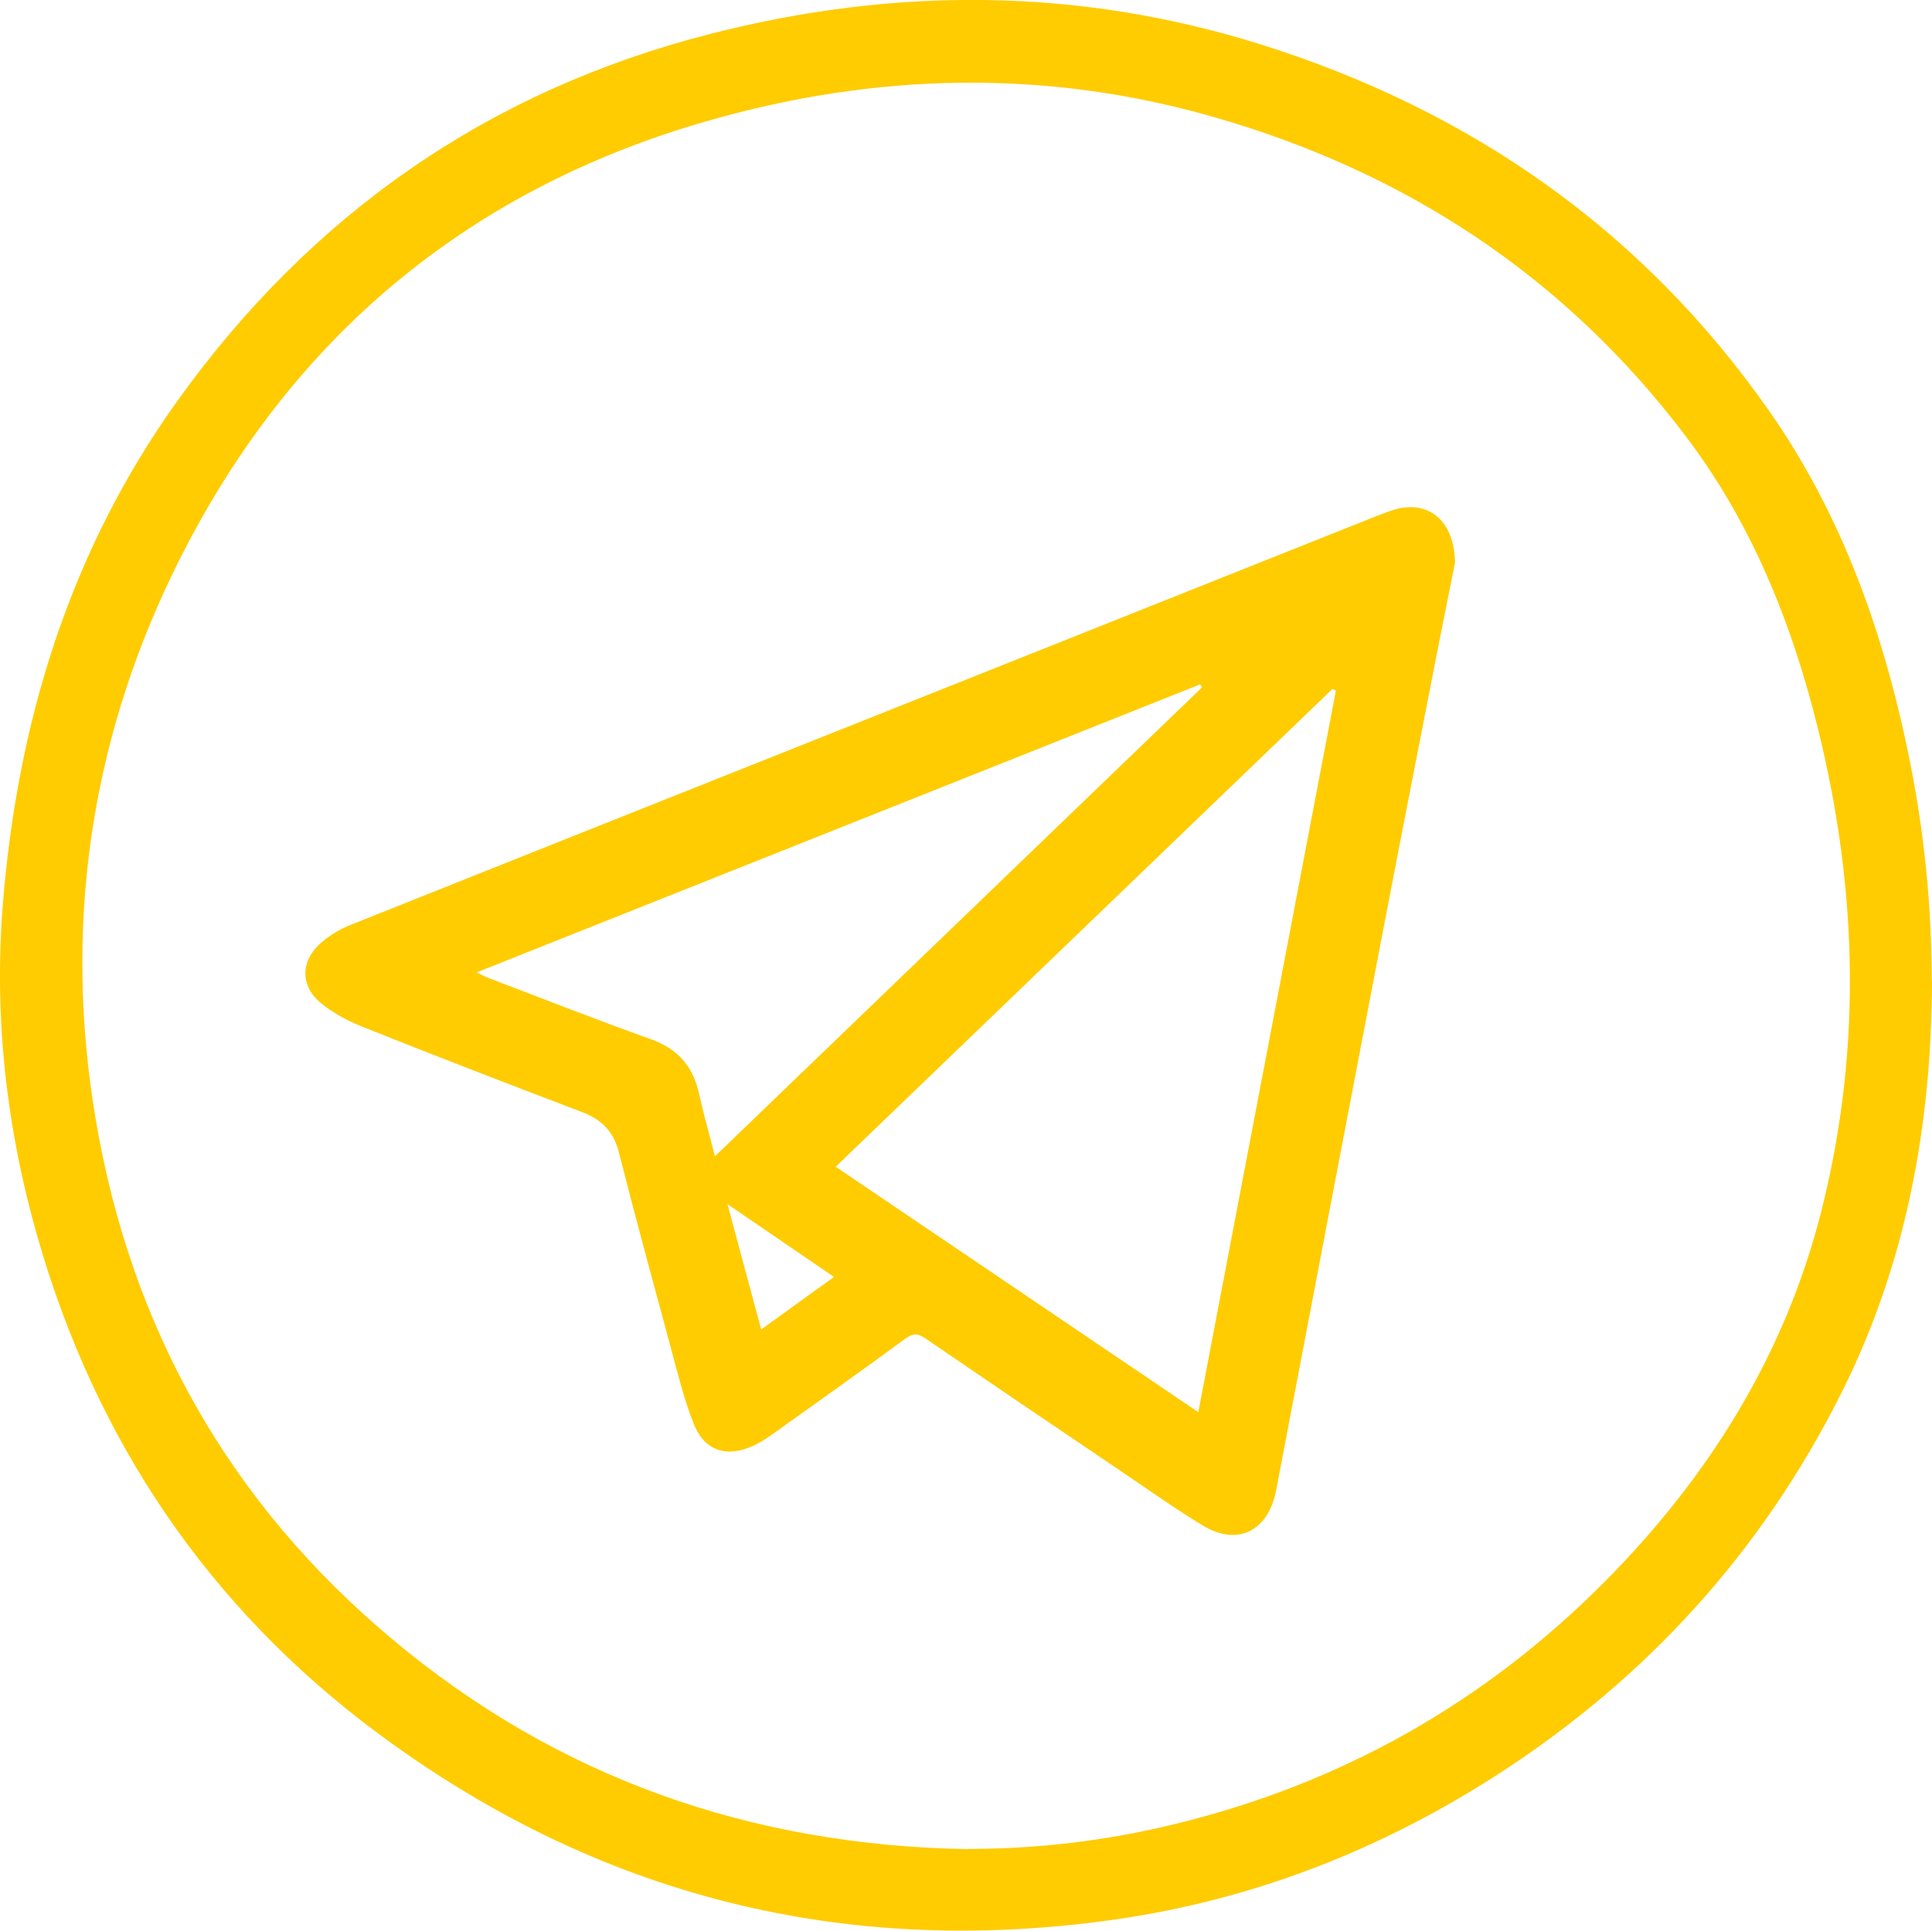
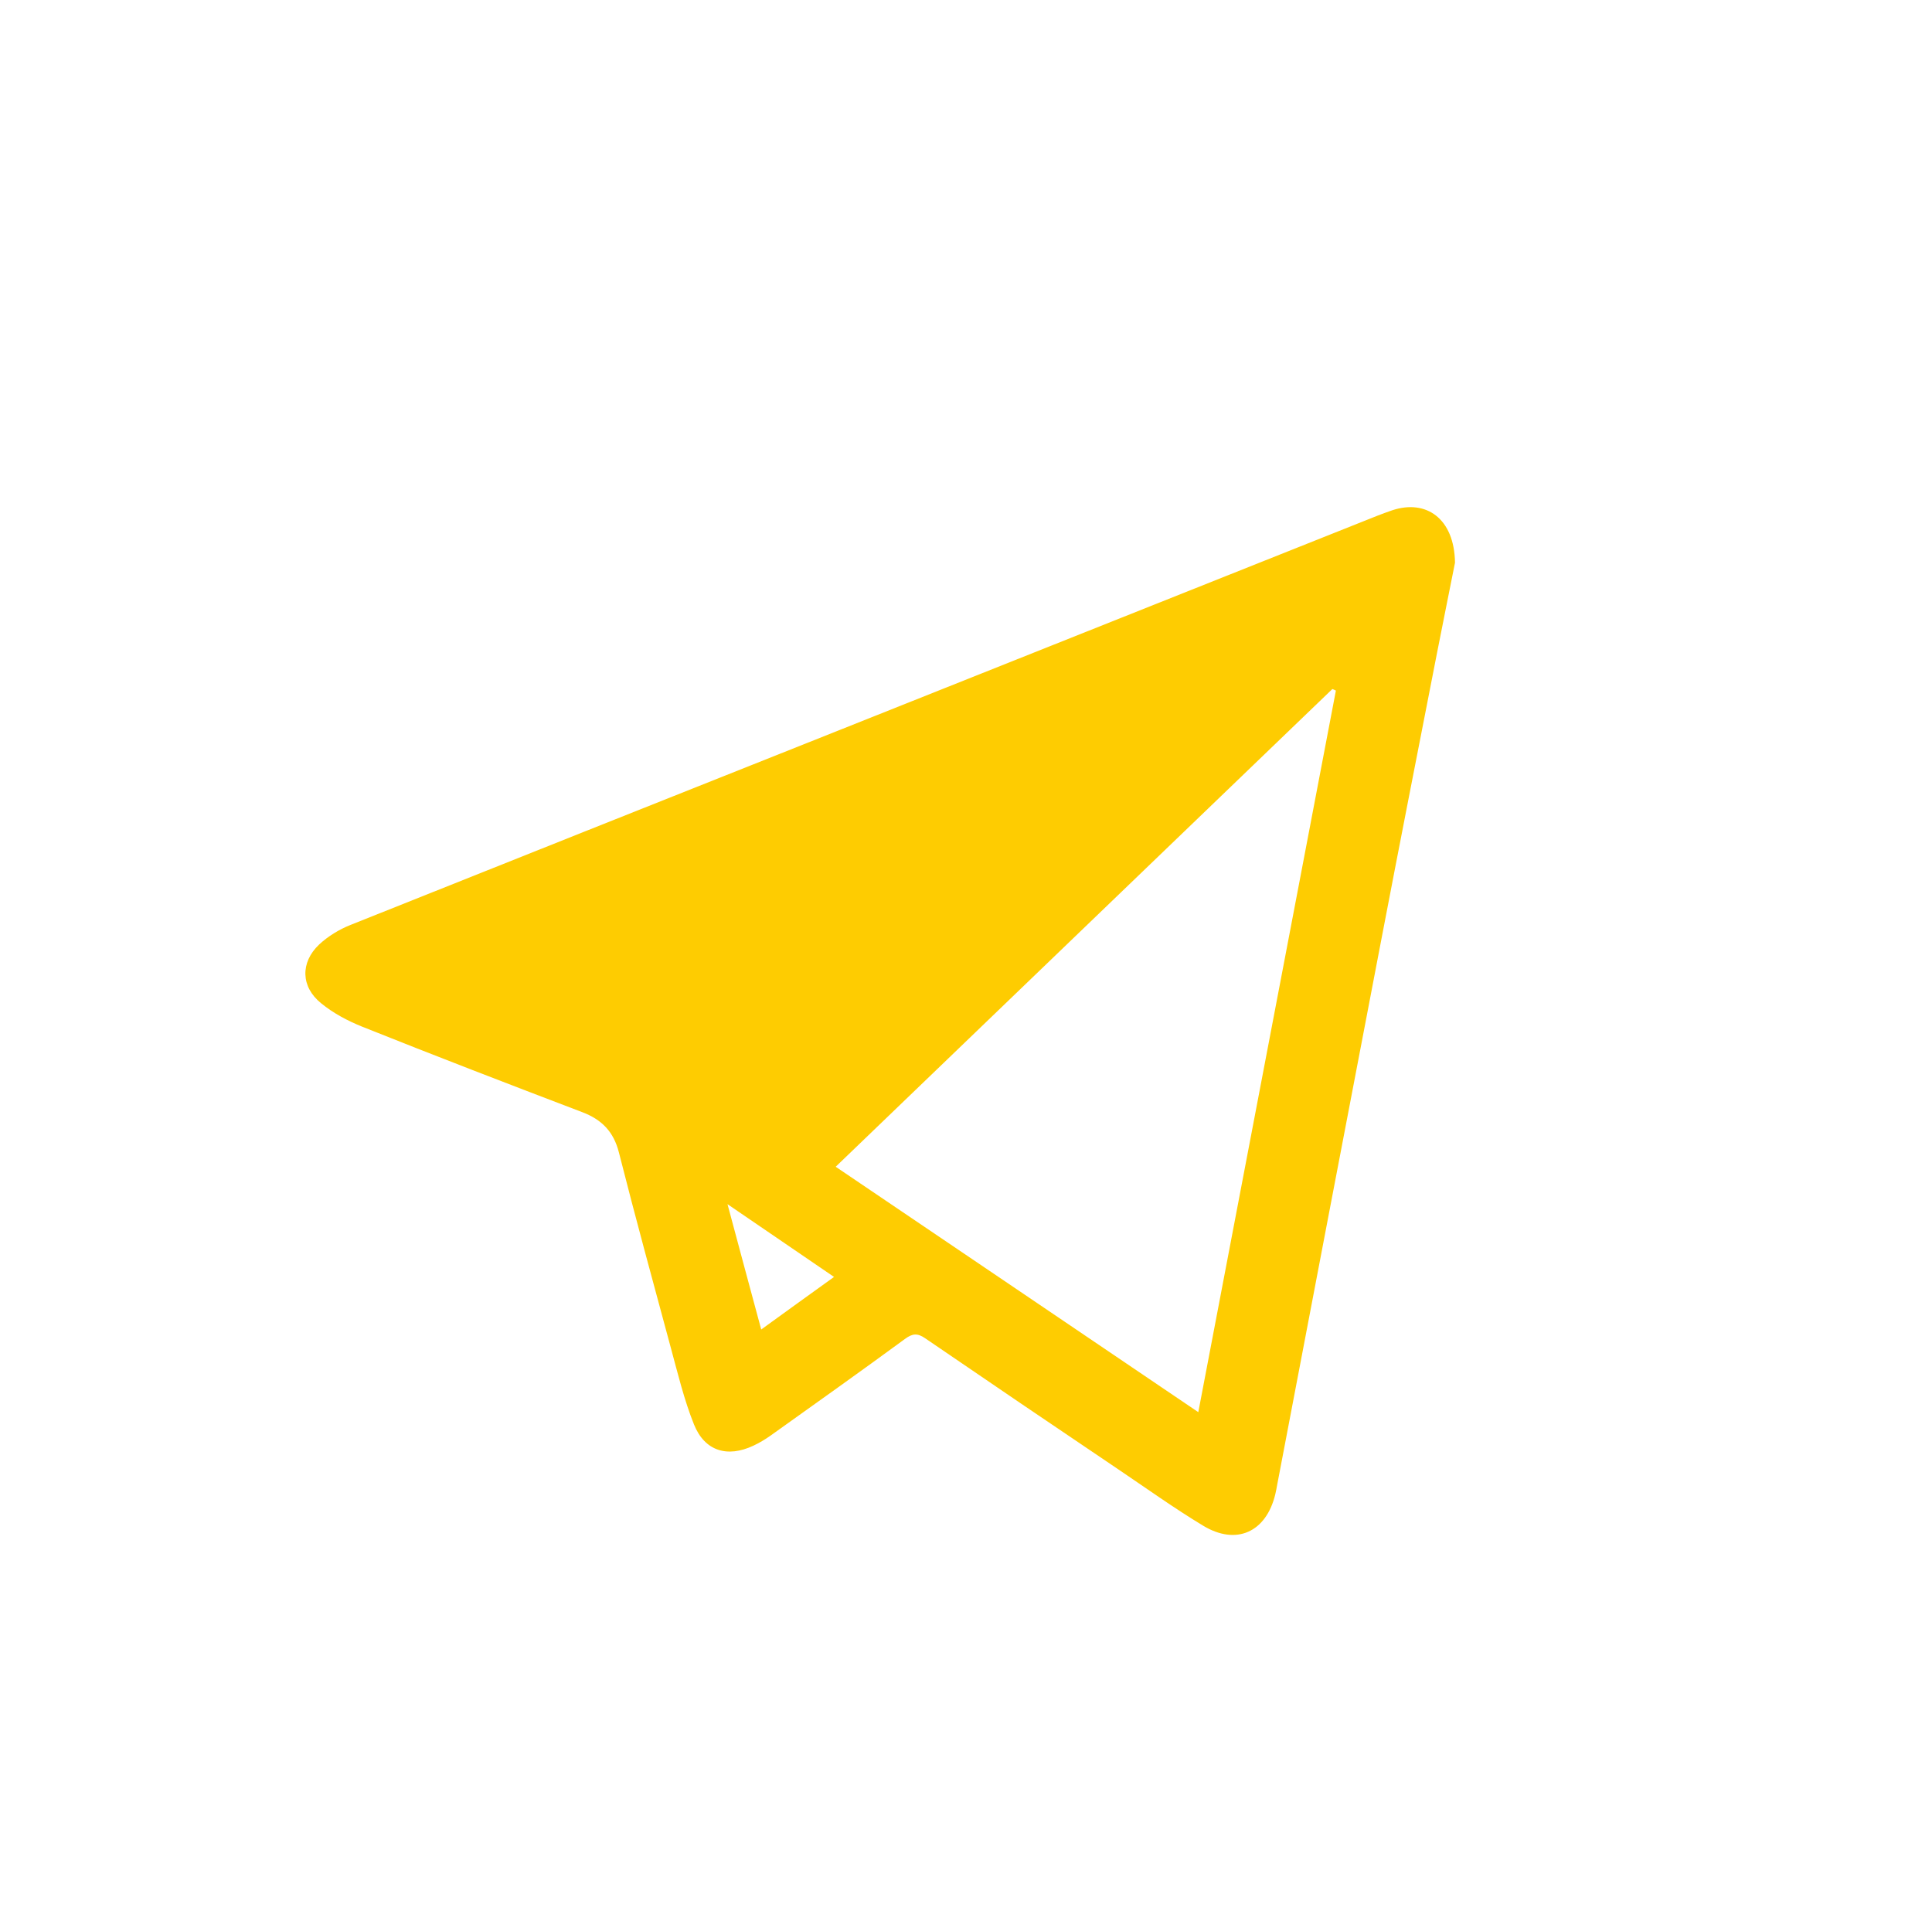
<svg xmlns="http://www.w3.org/2000/svg" id="_Слой_2" data-name="Слой 2" viewBox="0 0 99.11 99.06">
  <defs>
    <style> .cls-1 { fill: #fecc01; } </style>
  </defs>
  <g id="Layer_1" data-name="Layer 1">
    <g>
-       <path class="cls-1" d="m99.11,50.32c-.02,7.4-1.32,14.53-4.67,21.19-4.07,8.1-9.95,14.57-17.55,19.49-6.03,3.9-12.58,6.46-19.69,7.48-13.87,1.98-26.51-1.18-37.77-9.52-8.74-6.48-14.52-15.06-17.51-25.51C.33,57.9-.31,52.21.14,46.45c.75-9.35,3.4-18.08,8.9-25.8C15.9,11.04,25.02,4.65,36.47,1.73c9.4-2.4,18.81-2.38,28.11.52,10.8,3.37,19.67,9.53,26.18,18.84,3.81,5.44,5.95,11.61,7.24,18.09.73,3.68,1.09,7.39,1.1,11.14Zm-49.47,44.54c3.59,0,7.12-.42,10.6-1.27,8.51-2.06,15.87-6.2,22.04-12.4,5.37-5.4,9.3-11.68,11.17-19.12,2.15-8.56,1.82-17.09-.42-25.58-1.34-5.1-3.36-9.9-6.56-14.12-6.22-8.22-14.42-13.58-24.29-16.39-8.63-2.46-17.29-2.24-25.87.22-12.61,3.61-21.78,11.5-27.45,23.22-4.27,8.83-5.6,18.27-3.95,28.01,1.81,10.71,6.85,19.66,15.19,26.65,8.53,7.16,18.45,10.6,29.54,10.79Z" />
-       <path class="cls-1" d="m74.64,28.87c-.25,1.26-.59,2.94-.92,4.62-.96,4.91-1.92,9.81-2.86,14.72-1.79,9.32-3.56,18.64-5.34,27.96-.03.17-.06.33-.1.5-.47,1.94-2,2.64-3.71,1.6-1.49-.9-2.91-1.92-4.35-2.89-3.31-2.23-6.61-4.47-9.9-6.72-.39-.27-.65-.25-1.03.03-2.29,1.68-4.6,3.32-6.91,4.97-.27.19-.57.37-.87.51-1.34.63-2.5.28-3.05-1.09-.51-1.27-.83-2.62-1.19-3.94-.9-3.33-1.81-6.66-2.66-10.01-.27-1.07-.88-1.69-1.88-2.07-3.78-1.44-7.55-2.89-11.3-4.39-.74-.3-1.48-.69-2.1-1.2-1.04-.84-1.07-2.09-.1-3.01.46-.43,1.04-.78,1.62-1.01,7.95-3.18,15.9-6.34,23.86-9.51,9.59-3.82,19.19-7.65,28.78-11.47.26-.1.52-.2.79-.29,1.75-.58,3.19.43,3.22,2.69Zm-13.17,43.59c2.37-12.44,4.72-24.74,7.06-37.03-.06-.03-.12-.05-.18-.08-8.47,8.15-16.94,16.3-25.48,24.51,6.2,4.2,12.33,8.34,18.6,12.59Zm-24.8-13.13c8.41-8.1,16.7-16.08,24.99-24.06-.03-.05-.06-.11-.09-.16-12.34,4.91-24.68,9.83-37.12,14.78.27.13.41.21.57.27,2.78,1.06,5.55,2.15,8.35,3.15,1.39.49,2.18,1.39,2.49,2.8.22,1.01.51,2.01.82,3.23Zm6.11,6.18c-1.82-1.24-3.53-2.41-5.46-3.73.61,2.27,1.15,4.29,1.73,6.43,1.3-.94,2.47-1.79,3.74-2.7Z" />
+       <path class="cls-1" d="m74.64,28.87c-.25,1.26-.59,2.94-.92,4.62-.96,4.91-1.92,9.81-2.86,14.72-1.79,9.32-3.56,18.64-5.34,27.96-.03.17-.06.33-.1.5-.47,1.94-2,2.64-3.71,1.6-1.49-.9-2.91-1.92-4.35-2.89-3.31-2.23-6.61-4.47-9.9-6.72-.39-.27-.65-.25-1.03.03-2.29,1.68-4.6,3.32-6.91,4.97-.27.19-.57.37-.87.51-1.34.63-2.5.28-3.05-1.09-.51-1.27-.83-2.62-1.19-3.94-.9-3.33-1.81-6.66-2.66-10.01-.27-1.07-.88-1.69-1.88-2.07-3.78-1.44-7.55-2.89-11.3-4.39-.74-.3-1.48-.69-2.1-1.2-1.04-.84-1.07-2.09-.1-3.01.46-.43,1.04-.78,1.62-1.01,7.95-3.18,15.9-6.34,23.86-9.51,9.59-3.82,19.19-7.65,28.78-11.47.26-.1.52-.2.79-.29,1.75-.58,3.19.43,3.22,2.69Zm-13.17,43.59c2.37-12.44,4.72-24.74,7.06-37.03-.06-.03-.12-.05-.18-.08-8.47,8.15-16.94,16.3-25.48,24.51,6.2,4.2,12.33,8.34,18.6,12.59Zm-24.8-13.13Zm6.11,6.18c-1.82-1.24-3.53-2.41-5.46-3.73.61,2.27,1.15,4.29,1.73,6.43,1.3-.94,2.47-1.79,3.74-2.7Z" />
    </g>
  </g>
</svg>